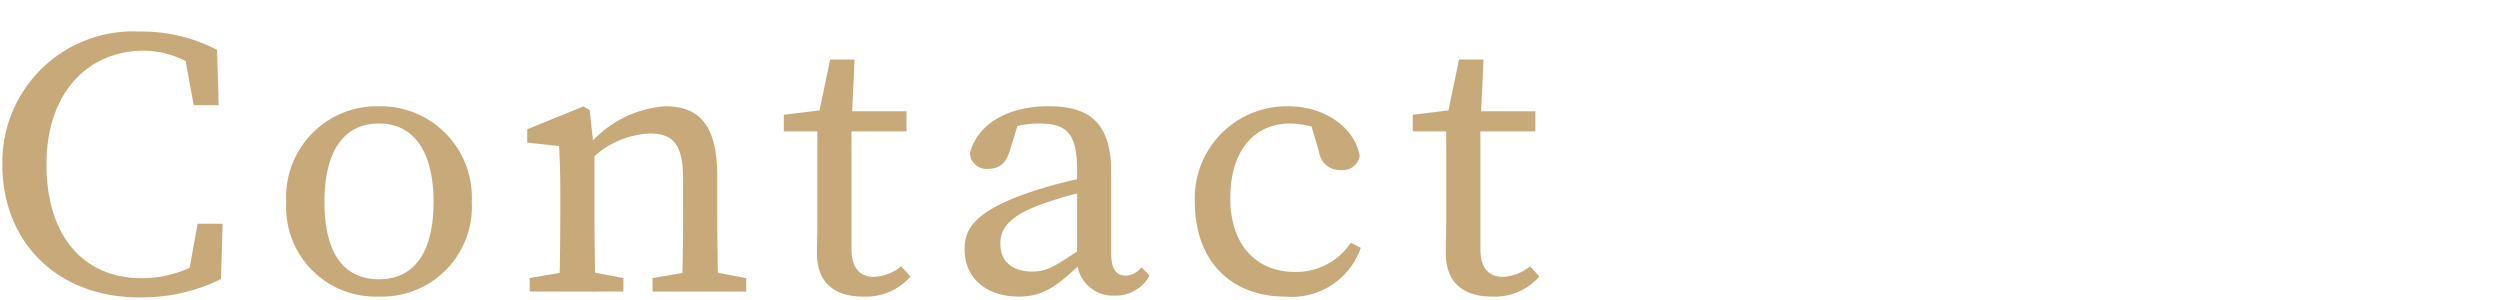
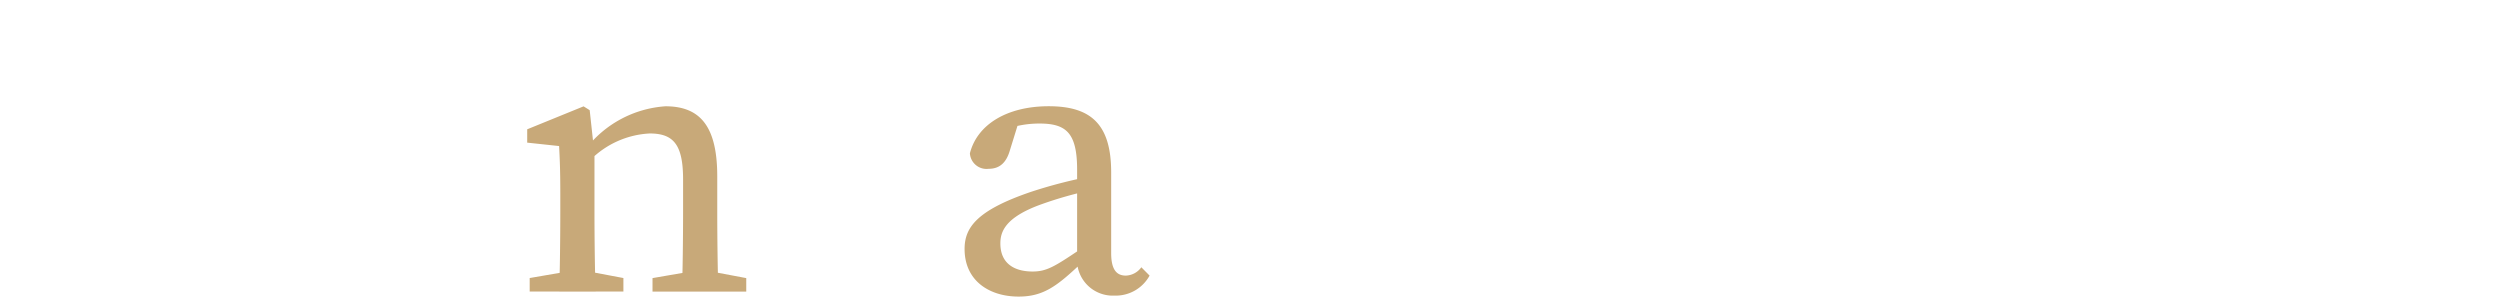
<svg xmlns="http://www.w3.org/2000/svg" viewBox="0 0 150 18">
  <defs>
    <style>.a{fill:#c8a979;}</style>
  </defs>
-   <path class="a" d="M12.75,15.242v1.25l-1.51.32.618-3.386h1.5l-.1,3.317a10.745,10.745,0,0,1-4.908,1.1c-4.885,0-8.208-3.287-8.208-7.976A7.847,7.847,0,0,1,8.339,1.891a9.849,9.849,0,0,1,4.683,1.1l.1,3.319h-1.5L11,2.919l1.511.321V4.623A5.787,5.787,0,0,0,8.646,3.039C5.411,3.039,2.79,5.41,2.79,9.867s2.365,6.824,5.689,6.824A6.925,6.925,0,0,0,12.75,15.242Z" />
-   <path class="a" d="M17.176,12.126A5.443,5.443,0,0,1,22.74,6.377a5.468,5.468,0,0,1,5.565,5.749,5.389,5.389,0,0,1-5.565,5.668A5.365,5.365,0,0,1,17.176,12.126Zm8.837,0c0-3.065-1.206-4.716-3.273-4.716-2.113,0-3.272,1.651-3.272,4.716s1.159,4.63,3.272,4.63C24.807,16.759,26.013,15.2,26.013,12.129Z" />
  <path class="a" d="M33.546,17.494c.049-1.025.072-3.373.072-4.787V11.621c0-1.253-.023-1.947-.072-2.858l-1.914-.205v-.8l3.383-1.377.366.229.287,2.638v3.463c0,1.414.024,3.762.073,4.787Zm3.858-.812v.812H31.781v-.812l2.644-.456h.562Zm5.631-6.1v2.129c0,1.459.025,3.762.072,4.787H40.913c.048-1.025.072-3.328.072-4.787V10.766c0-2.083-.571-2.758-2-2.758a5.41,5.41,0,0,0-3.553,1.579h-.528V8.535h1.26l-1.036.424a6.6,6.6,0,0,1,4.8-2.582C42.018,6.377,43.035,7.59,43.035,10.578Zm-.681,5.648,2.421.456v.812H39.151v-.812l2.641-.456Z" />
-   <path class="a" d="M52.439,16.613a2.83,2.83,0,0,0,1.63-.631l.56.612a3.555,3.555,0,0,1-2.855,1.2c-1.7,0-2.759-.827-2.759-2.61,0-.561.024-1.047.024-1.936V7.884h-2.01v-1l3-.364-.994.761.774-3.709h1.466l-.185,4v7.368C51.089,16.112,51.621,16.613,52.439,16.613Zm1.95-9.936V7.884H50.065V6.677Z" />
  <path class="a" d="M61.893,11.5a29,29,0,0,1,3.763-.957v.828a23.142,23.142,0,0,0-3.244.912c-2.12.778-2.39,1.638-2.39,2.322,0,1.206.837,1.686,1.936,1.686.826,0,1.306-.289,2.79-1.287l.513-.361.334.469-.721.683c-1.438,1.357-2.259,2-3.754,2-1.776,0-3.245-.962-3.245-2.854C57.875,13.645,58.615,12.611,61.893,11.5Zm2.734,3.91V10.184c0-2.222-.664-2.772-2.262-2.772a6.079,6.079,0,0,0-2.186.405L61.188,7.1l-.6,1.938c-.21.711-.6,1.09-1.268,1.09A1,1,0,0,1,58.194,9.2c.442-1.742,2.245-2.826,4.731-2.826,2.532,0,3.745,1.082,3.745,3.965v4.847c0,1,.332,1.35.877,1.35a1.194,1.194,0,0,0,.933-.5l.495.5a2.316,2.316,0,0,1-2.11,1.2A2.145,2.145,0,0,1,64.627,15.41Z" />
-   <path class="a" d="M73.818,11.892c0,2.858,1.609,4.423,3.873,4.423a3.943,3.943,0,0,0,3.357-1.749l.6.3a4.377,4.377,0,0,1-4.514,2.93c-3.321,0-5.444-2.177-5.444-5.685A5.515,5.515,0,0,1,77.3,6.377c2.181,0,3.975,1.269,4.282,2.963a1.018,1.018,0,0,1-1.122.863,1.256,1.256,0,0,1-1.317-1.09l-.584-1.985,1.151.849a5.293,5.293,0,0,0-2.317-.565C75.322,7.412,73.818,8.965,73.818,11.892Z" />
-   <path class="a" d="M90.174,16.613a2.83,2.83,0,0,0,1.629-.631l.56.612a3.554,3.554,0,0,1-2.854,1.2c-1.7,0-2.76-.827-2.76-2.61,0-.561.024-1.047.024-1.936V7.884H84.764v-1l3-.364-.993.761.772-3.709h1.468l-.187,4v7.368C88.822,16.112,89.355,16.613,90.174,16.613Zm1.949-9.936V7.884H87.8V6.677Z" />
</svg>